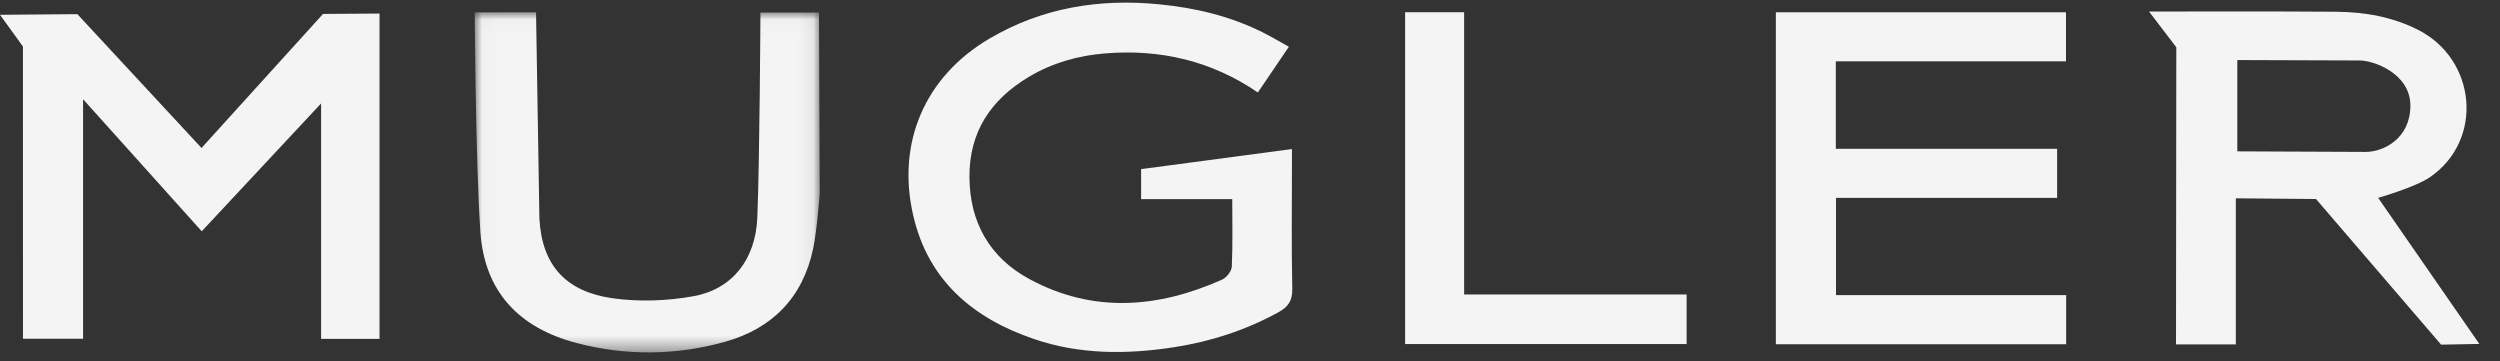
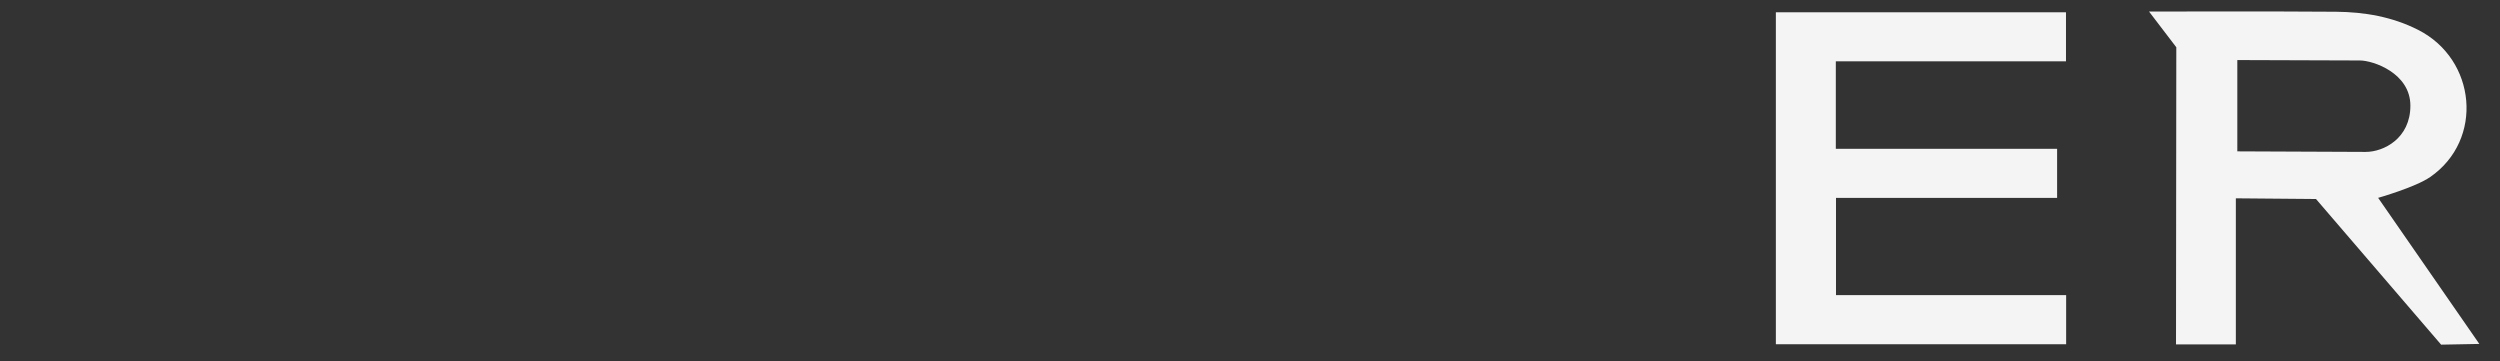
<svg xmlns="http://www.w3.org/2000/svg" xmlns:xlink="http://www.w3.org/1999/xlink" width="166px" height="24px" viewBox="0 0 166 24" version="1.1">
  <rect x="0" y="0" width="166" height="24" fill="#333333" stroke="none" />
  <title>logo-mugler</title>
  <defs>
    <polygon id="path-1" points="0.02 0.02 22.931 0.02 22.931 22.6 0.02 22.6" />
  </defs>
  <g id="Page-1" stroke="none" stroke-width="1" fill="none" fill-rule="evenodd">
    <g id="30-Florian" transform="translate(-478, -3872)">
      <g id="logotype" transform="translate(94, 3746)">
        <g id="logo-mugler" transform="translate(384, 126)">
-           <polygon id="Fill-1" fill="#F4F4F4" points="21.45 0.925 13.381 9.825 5.137 0.94 0 0.983 1.523 3.089 1.526 22.494 5.516 22.494 5.516 6.588 13.395 15.357 21.321 6.868 21.321 22.5 25.2 22.5 25.2 0.9" />
          <g id="Group-13" transform="translate(31.5, 0)">
-             <path d="M54.082,3.103 C53.346,4.187 52.699,5.141 52.022,6.139 C48.938,4.038 45.556,3.254 41.914,3.543 C40.112,3.686 38.399,4.162 36.836,5.092 C34.321,6.588 32.851,8.724 32.871,11.761 C32.891,14.805 34.248,17.123 36.856,18.532 C41.07,20.809 45.382,20.469 49.643,18.568 C49.937,18.436 50.277,18.013 50.291,17.712 C50.359,16.253 50.322,14.79 50.322,13.223 L44.27,13.223 L44.27,11.229 C47.57,10.791 50.859,10.354 54.285,9.898 L54.285,10.977 C54.285,13.71 54.247,16.444 54.308,19.176 C54.325,19.972 54.027,20.383 53.388,20.734 C51.218,21.924 48.908,22.675 46.473,23.052 C43.334,23.539 40.206,23.55 37.167,22.515 C33.143,21.145 30.142,18.657 29.139,14.311 C28.017,9.454 29.933,5.068 34.205,2.56 C37.691,0.512 41.479,-0.107 45.469,0.286 C47.856,0.52 50.152,1.06 52.31,2.132 C52.869,2.41 53.407,2.731 54.082,3.103" id="Fill-2" fill="#F4F4F4" />
            <path d="M117.058,3.988 L117.058,10.05 C117.16,10.05 124.371,10.087 125.58,10.087 C126.788,10.087 128.55,9.181 128.55,7.018 C128.55,4.854 126.078,4.015 125.192,4.015 C124.307,4.015 117.226,3.988 117.058,3.988 M126.408,13.137 L133.128,22.837 L130.591,22.885 L122.282,13.214 L116.96,13.168 L116.96,22.868 L112.987,22.868 L113.007,3.139 L111.196,0.767 C111.196,0.767 119.906,0.746 123.61,0.78 C125.505,0.797 127.351,1.112 129.072,1.987 C132.935,3.952 133.439,9.284 129.865,11.754 C128.878,12.436 126.408,13.137 126.408,13.137" id="Fill-4" fill="#F4F4F4" />
            <polygon id="Fill-6" fill="#F4F4F4" points="90.41 19.596 105.692 19.596 105.692 22.858 86.417 22.858 86.417 0.816 105.681 0.816 105.681 4.072 90.398 4.072 90.398 9.881 105.092 9.881 105.092 13.14 90.41 13.14" />
            <g id="Group-10" transform="translate(0, 0.8)">
              <mask id="mask-2" fill="white">
                <use xlink:href="#path-1" />
              </mask>
              <g id="Clip-9" />
-               <path d="M0.02,0.02 L4.093,0.02 L4.316,13.721 C4.49,16.845 6.095,18.564 9.163,19.002 C10.927,19.253 12.807,19.185 14.563,18.865 C17.132,18.396 18.67,16.42 18.786,13.656 C18.94,9.966 18.994,0.031 18.994,0.031 L22.881,0.031 L22.931,12.05 C22.931,12.05 22.747,14.508 22.495,15.705 C21.806,18.978 19.754,21.036 16.595,21.908 C13.355,22.803 10.067,22.832 6.807,21.982 C2.949,20.976 0.66,18.554 0.395,14.575 C0.075,9.768 0.02,0.02 0.02,0.02" id="Fill-8" fill="#F4F4F4" mask="url(#mask-2)" />
            </g>
-             <polygon id="Fill-11" fill="#F4F4F4" points="61.8 0.812 65.718 0.812 65.718 19.553 80.492 19.553 80.492 22.845 61.8 22.845" />
          </g>
        </g>
      </g>
    </g>
  </g>
</svg>